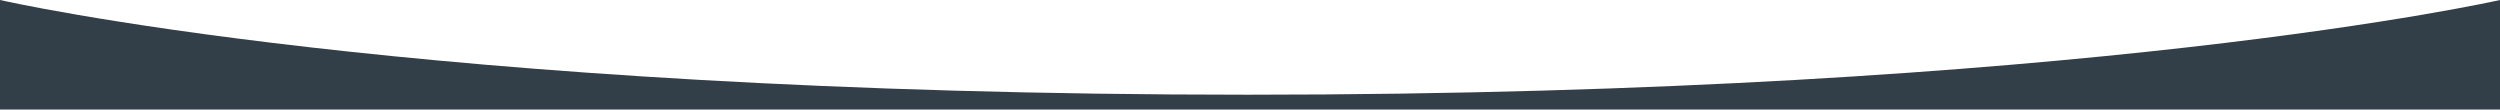
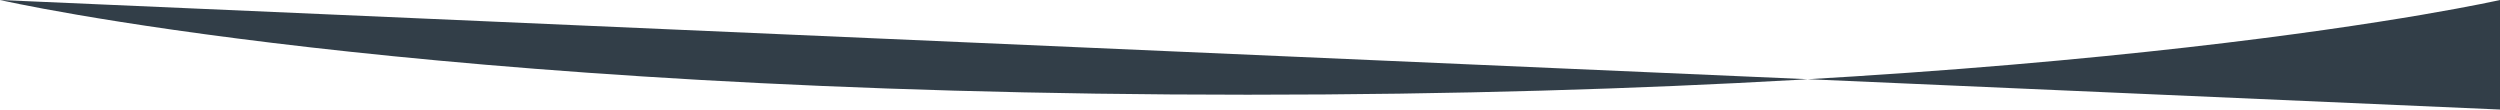
<svg xmlns="http://www.w3.org/2000/svg" width="1920" height="84.125" viewBox="0 0 1920 84.125" preserveAspectRatio="none">
-   <path id="arch-bottom" d="M2124.016-181.875V-266s-319.894,72.742-961.812,72.742S204.016-266,204.016-266v84.125Z" transform="translate(-204.016 266)" fill="#323e48" />
+   <path id="arch-bottom" d="M2124.016-181.875V-266s-319.894,72.742-961.812,72.742S204.016-266,204.016-266Z" transform="translate(-204.016 266)" fill="#323e48" />
</svg>